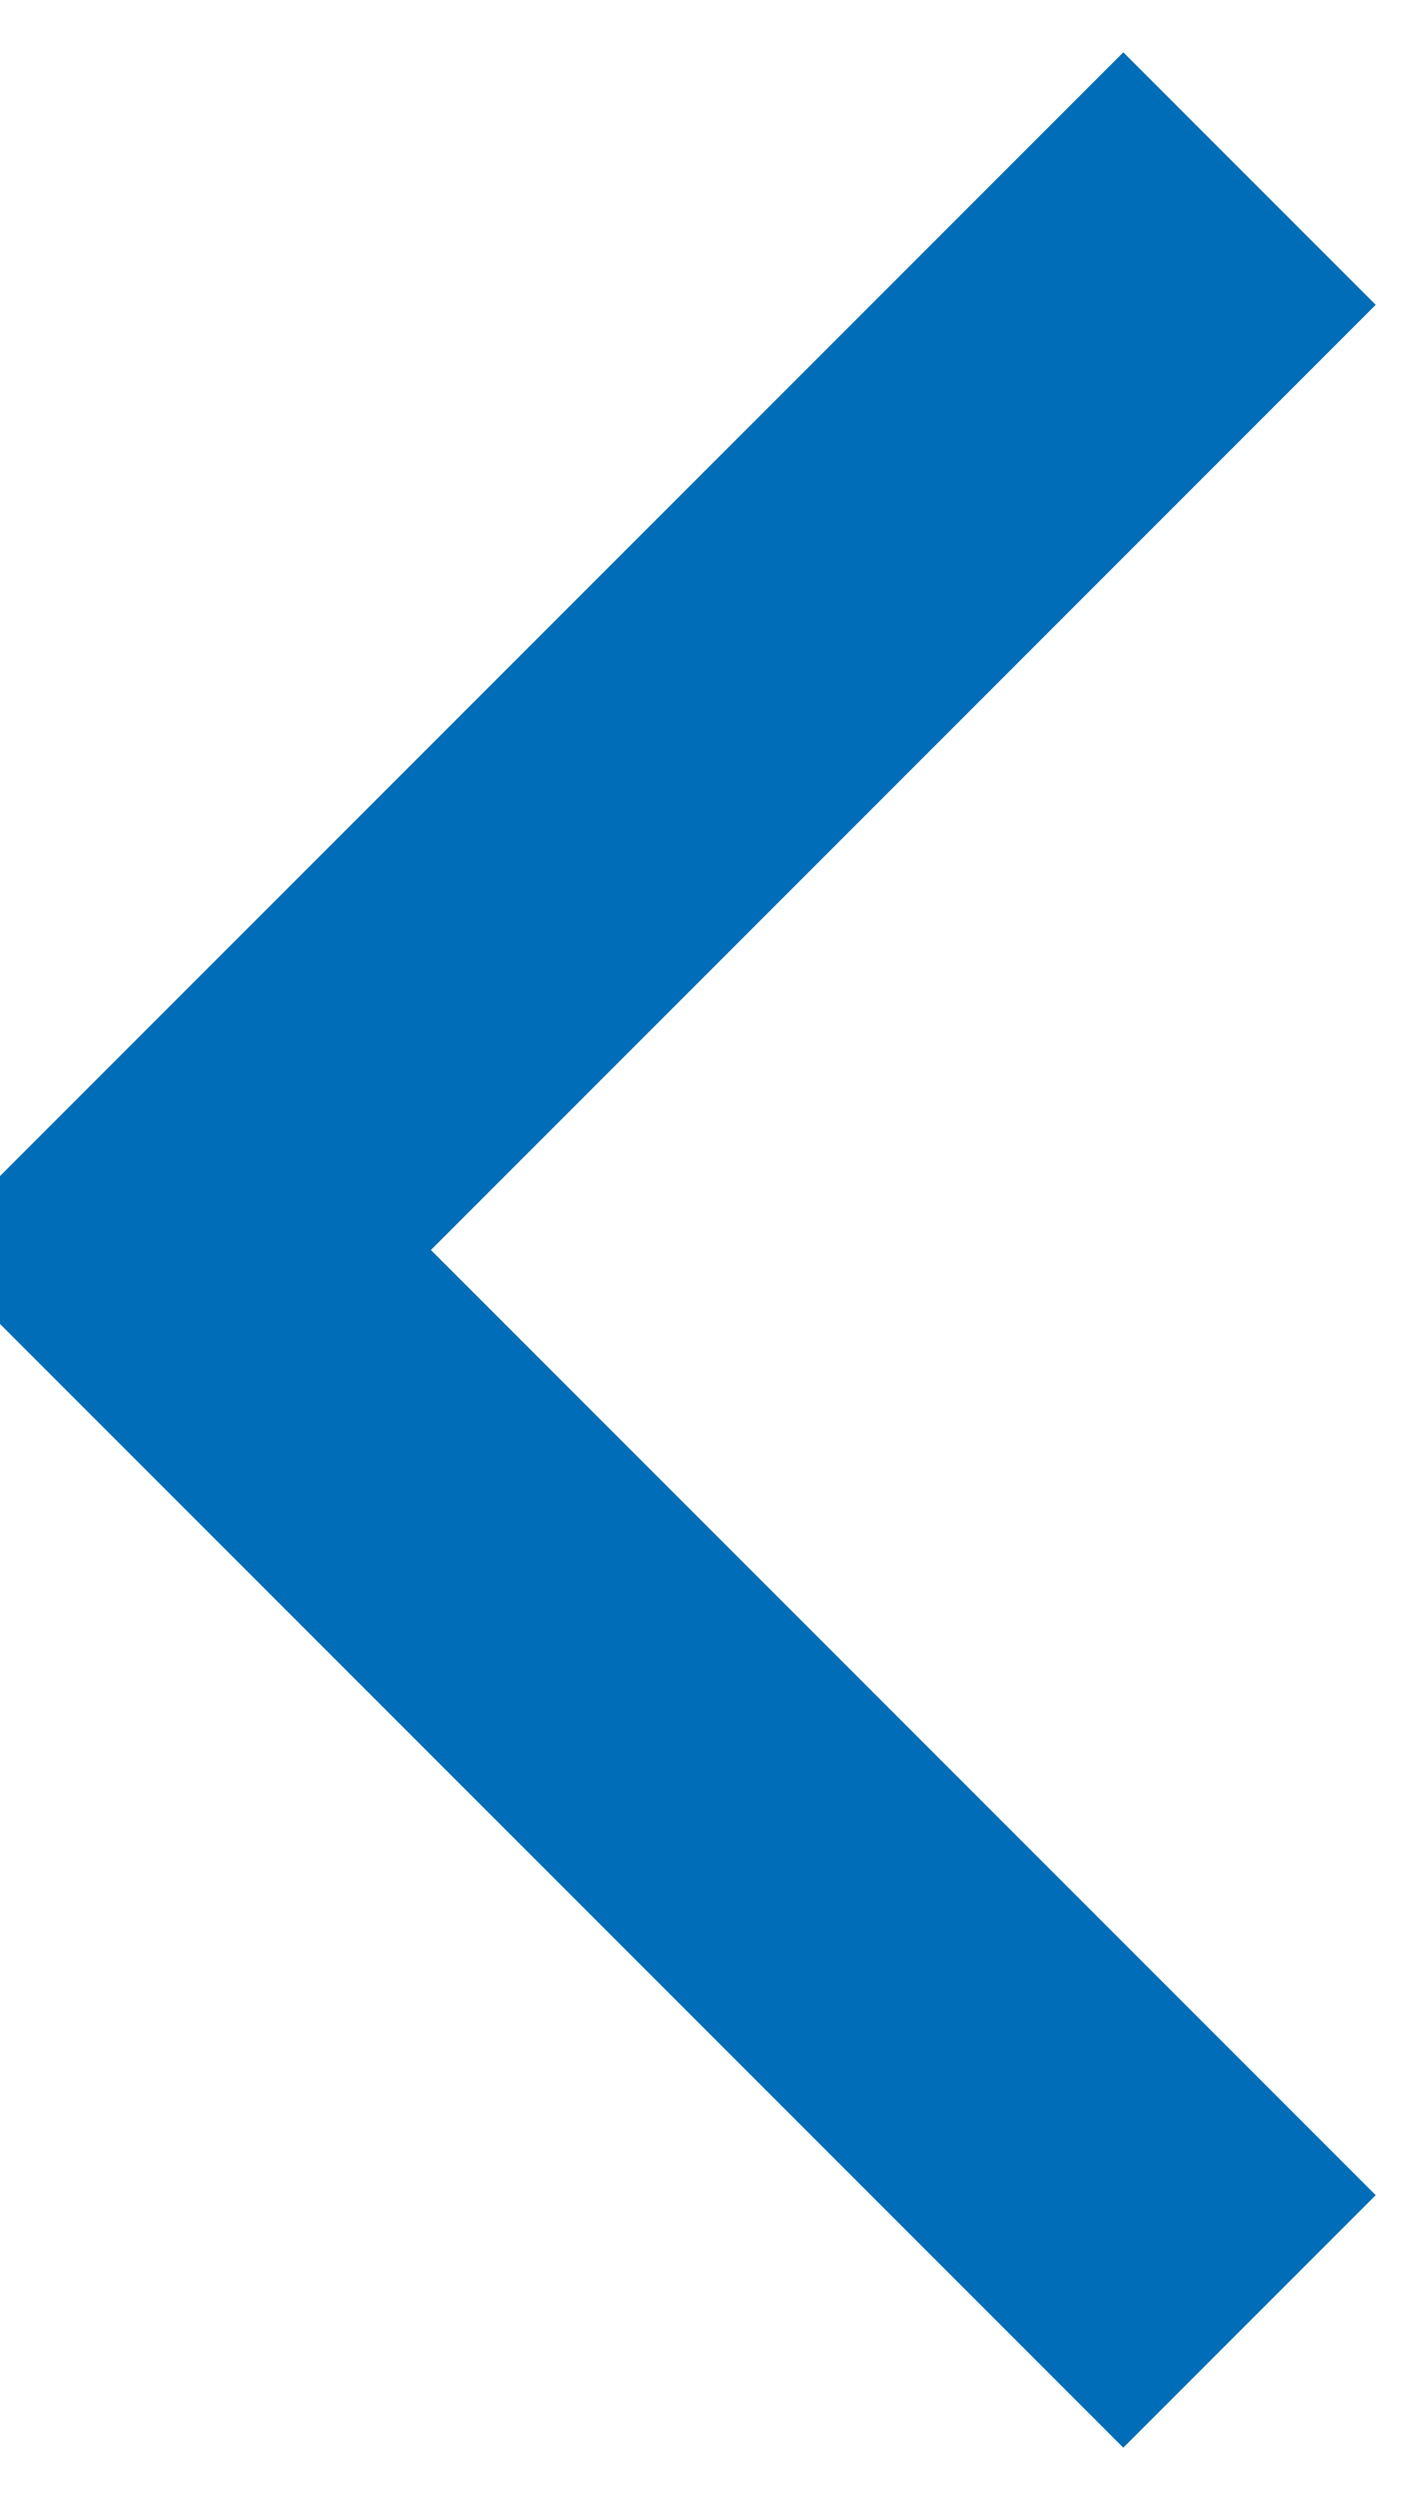
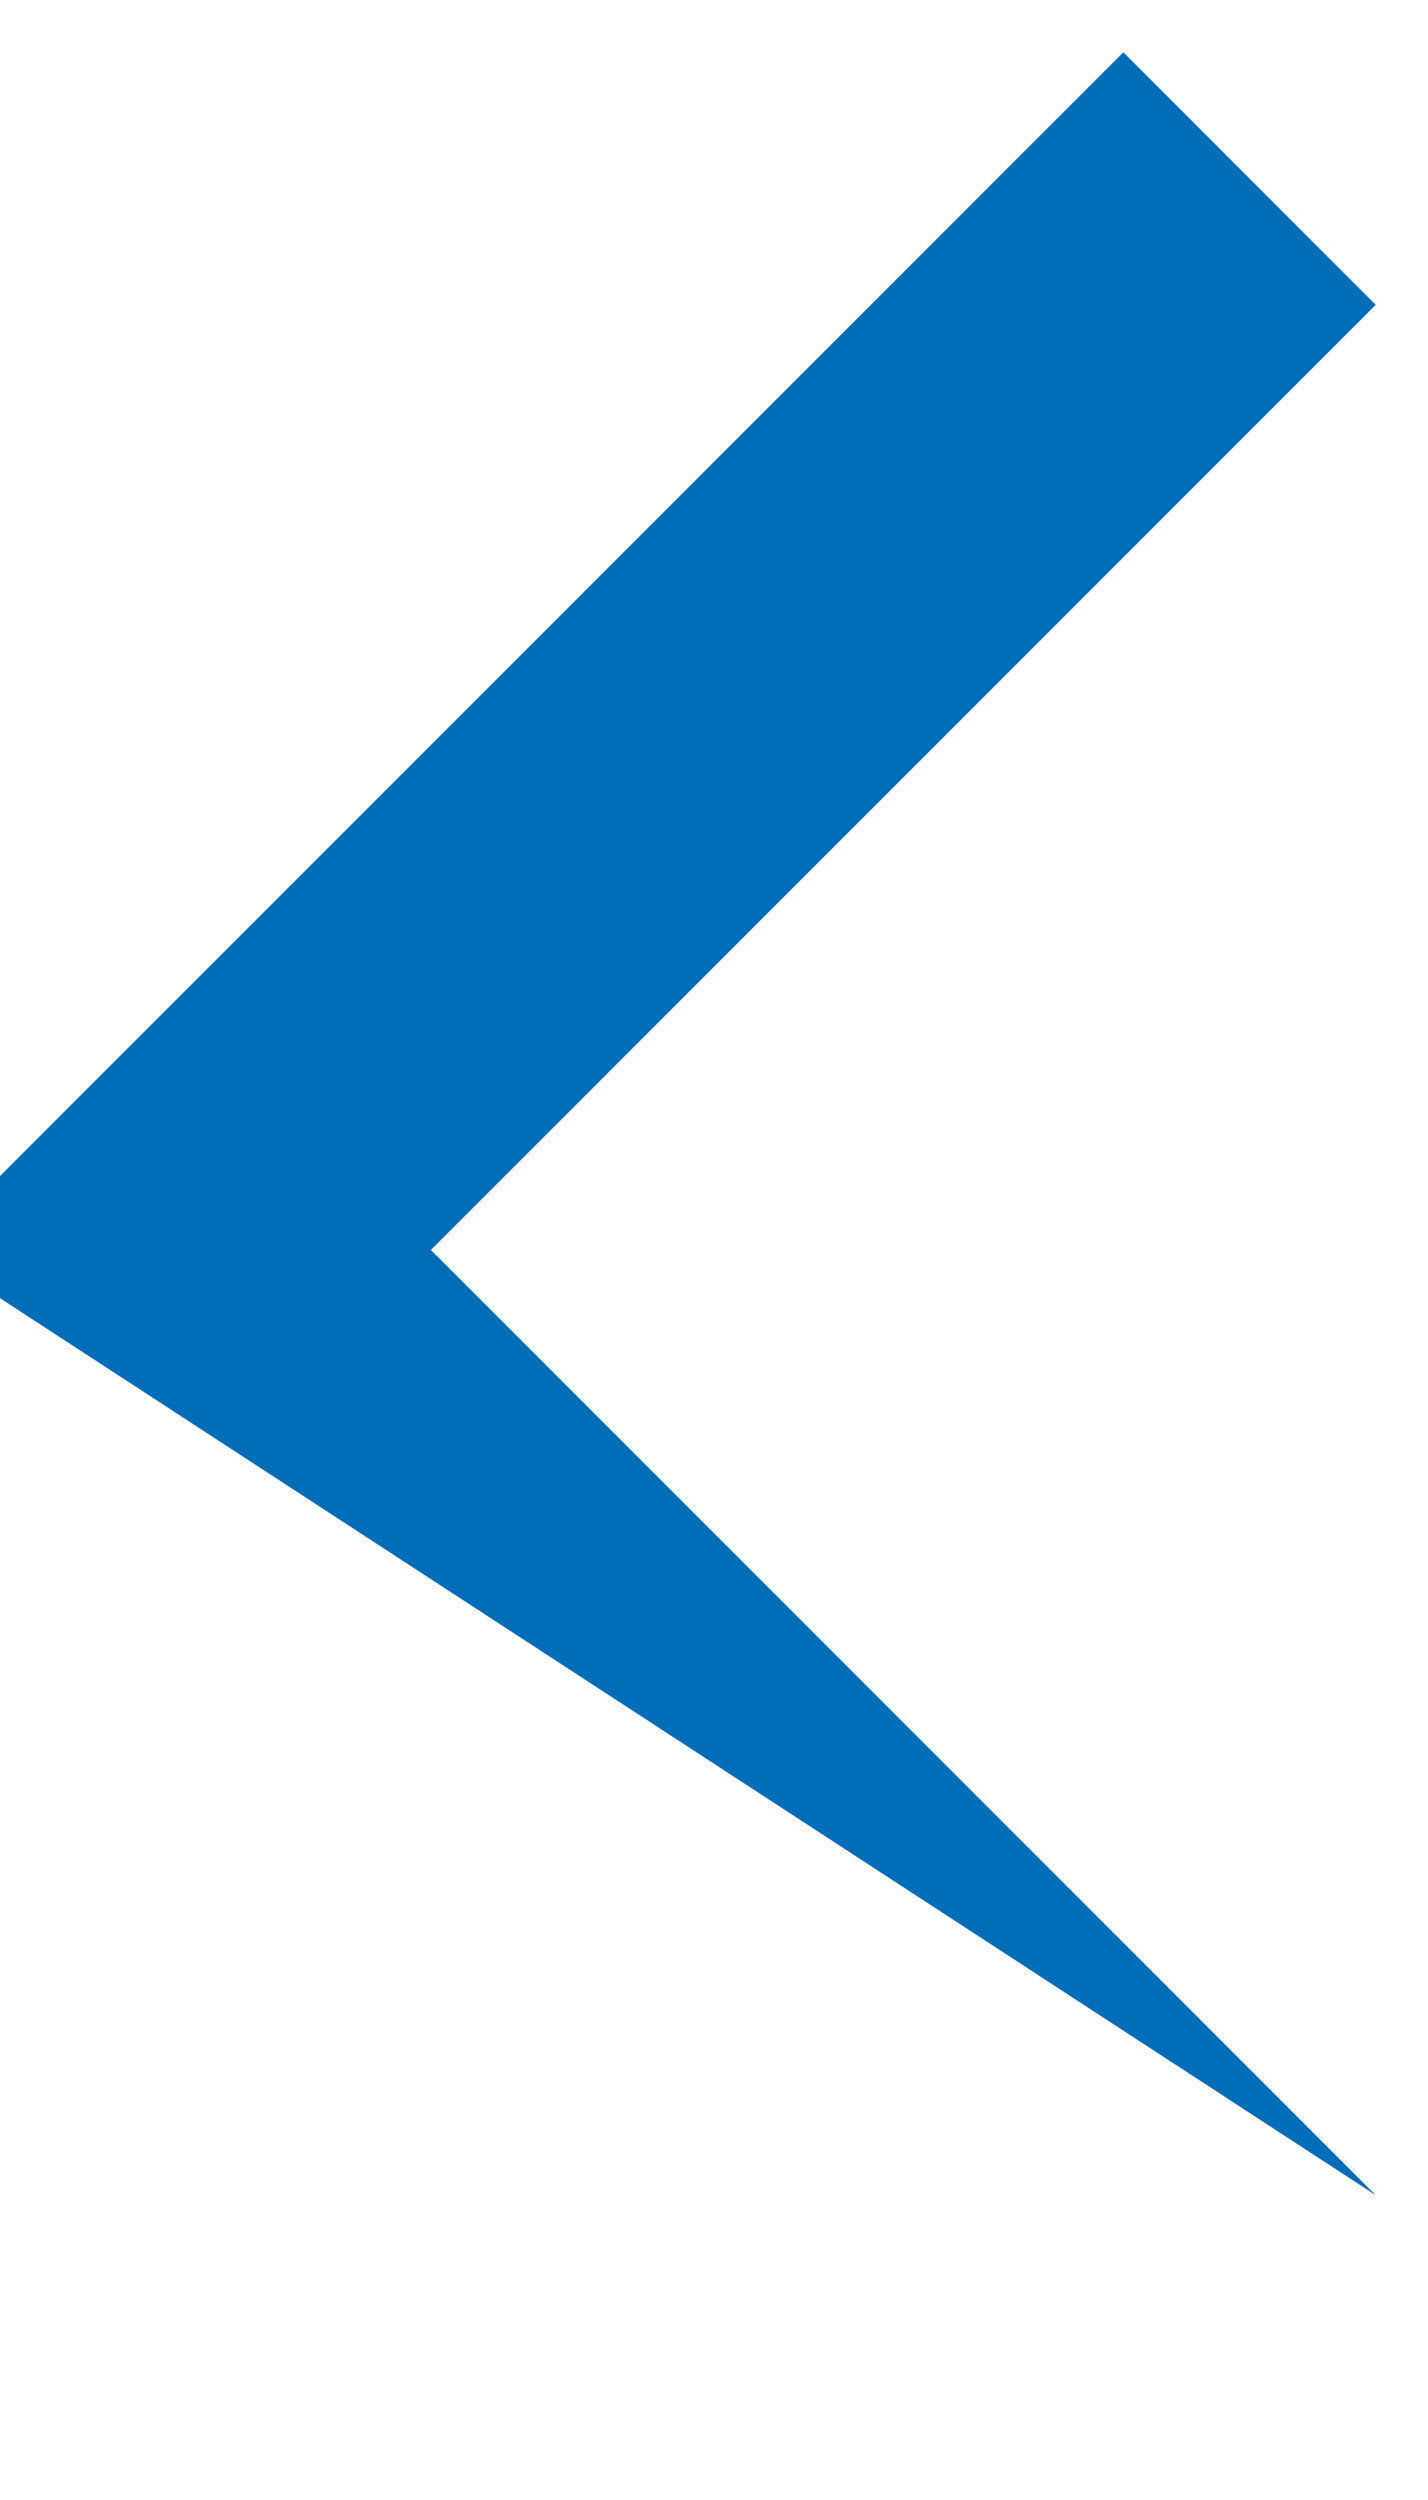
<svg xmlns="http://www.w3.org/2000/svg" fill="none" version="1.1" width="8" height="14" viewBox="0 0 8 14">
  <g>
-     <path d="M2.414,7L7.707,1.707L6.293,0.293L-0.414,7L6.293,13.707L7.707,12.293L2.414,7Z" fill-rule="evenodd" fill="#006DB8" fill-opacity="1" />
+     <path d="M2.414,7L7.707,1.707L6.293,0.293L-0.414,7L7.707,12.293L2.414,7Z" fill-rule="evenodd" fill="#006DB8" fill-opacity="1" />
  </g>
</svg>